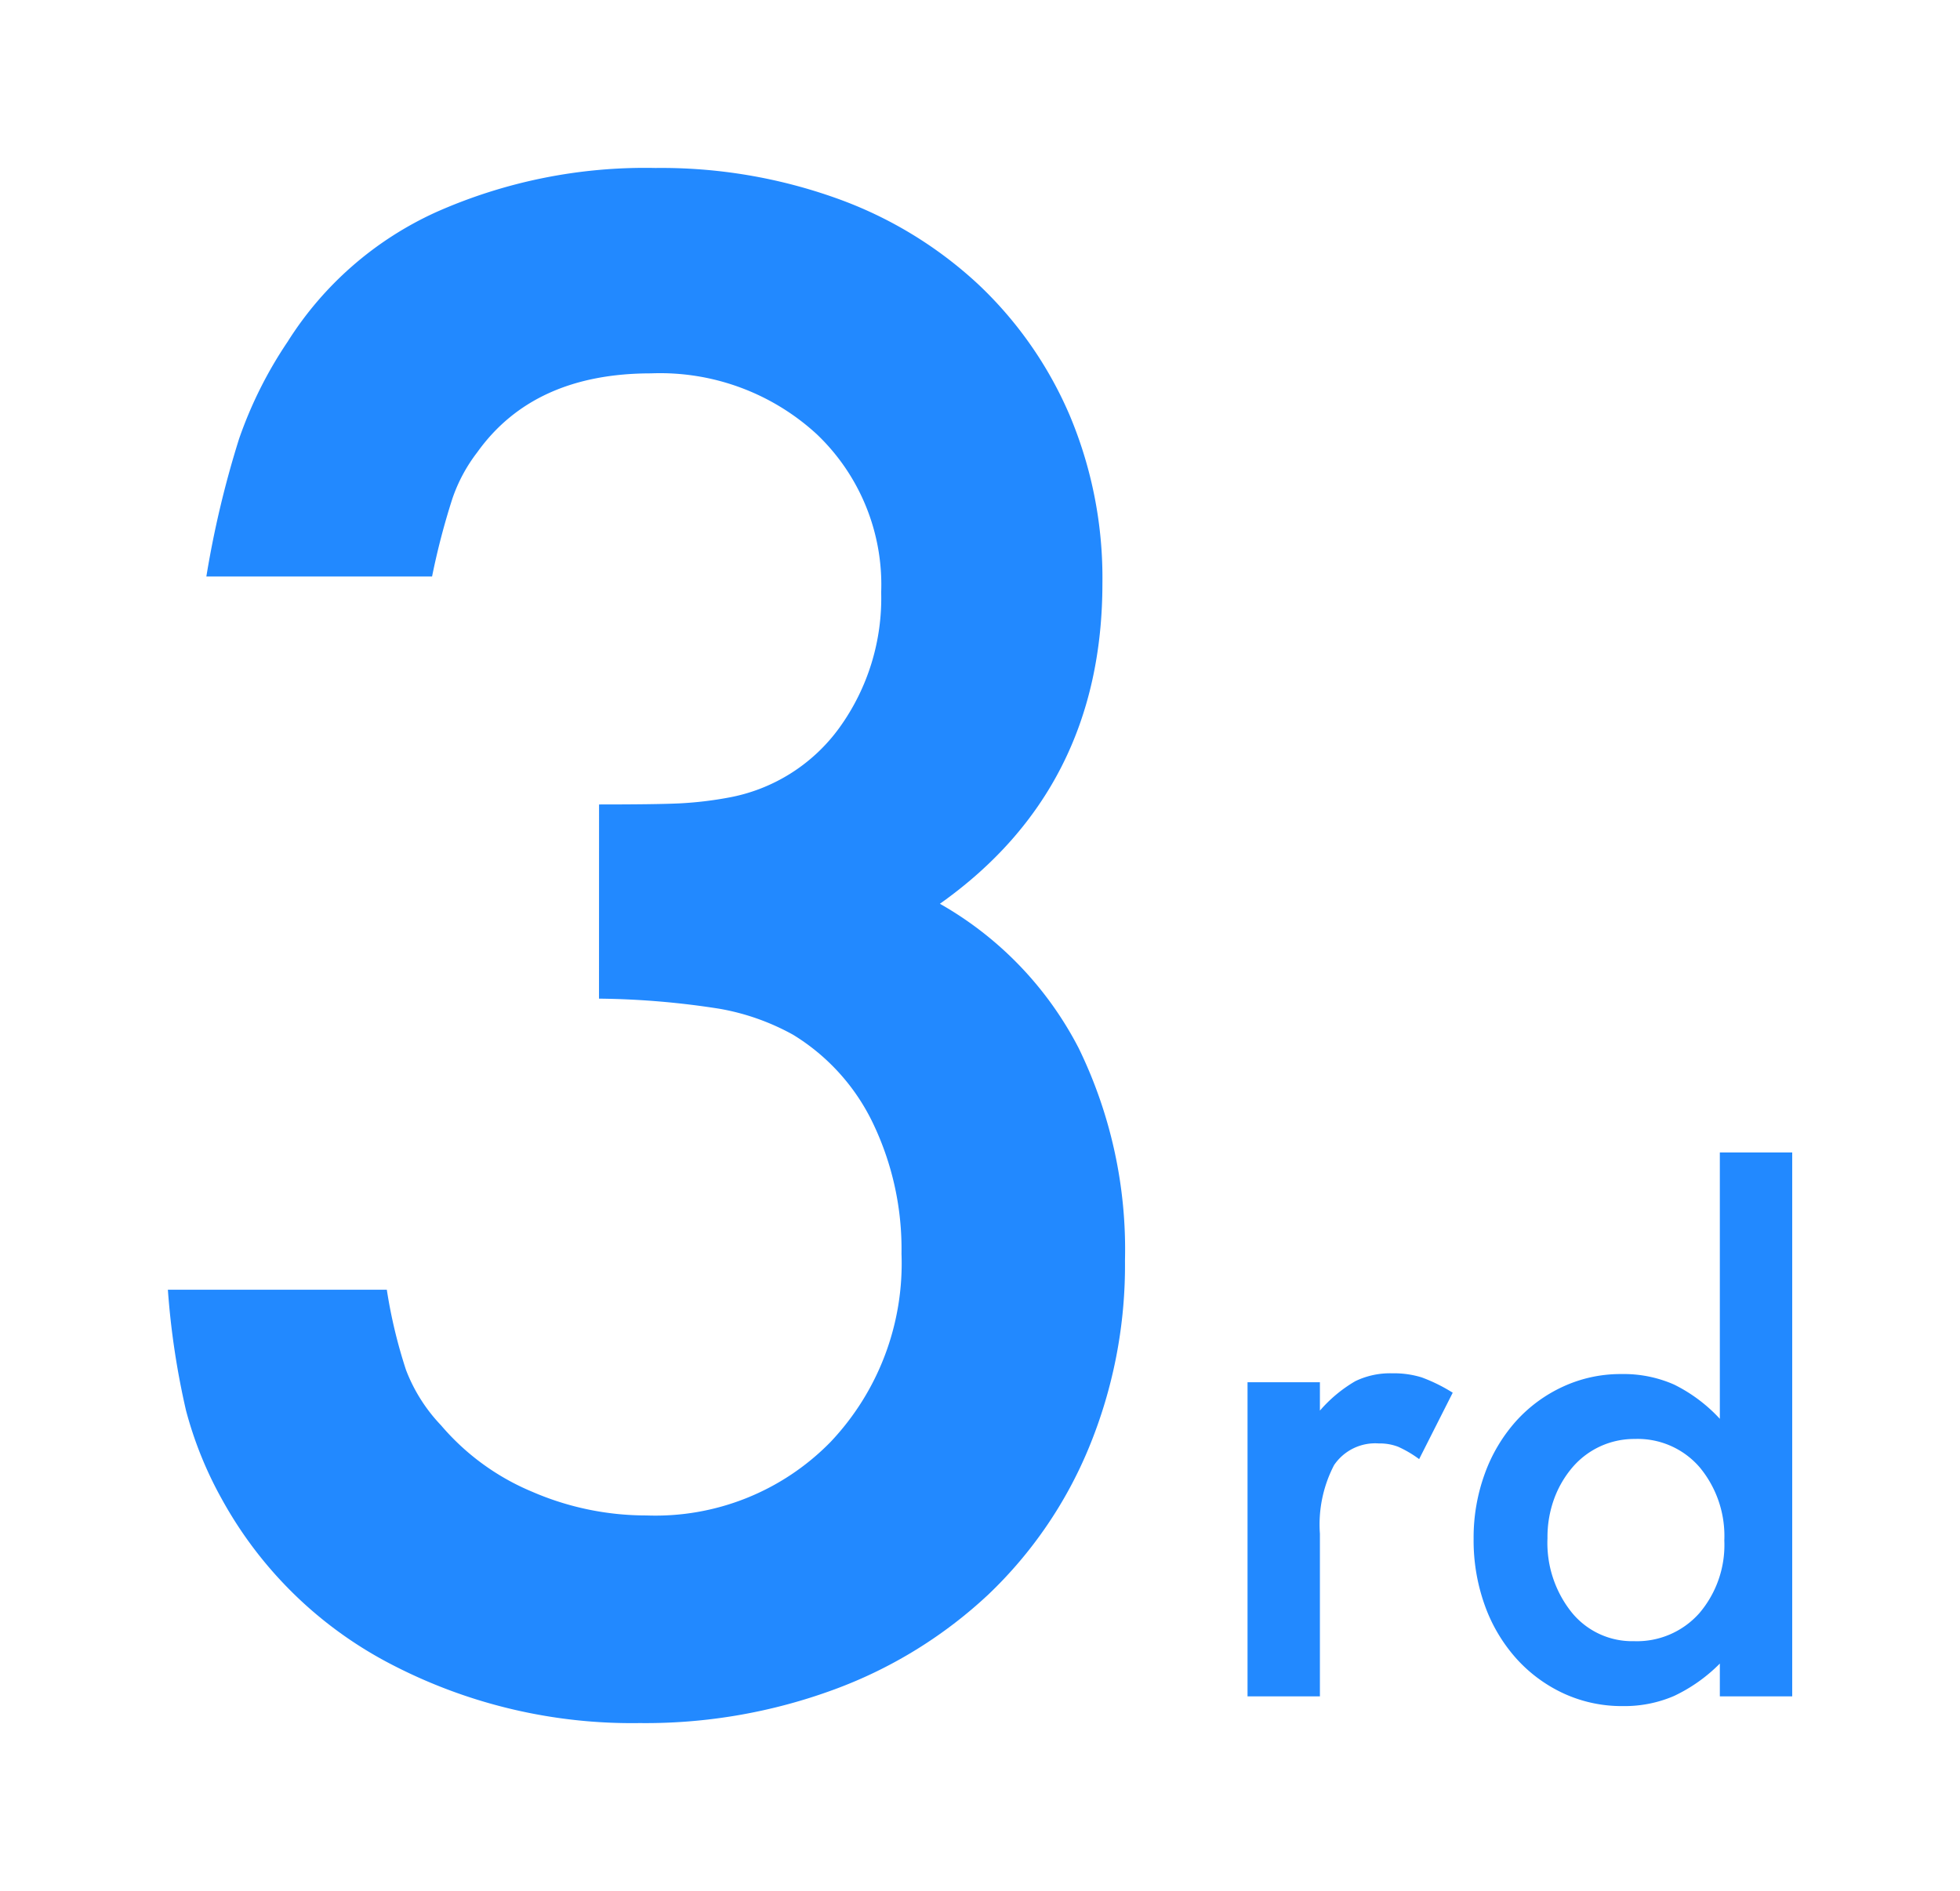
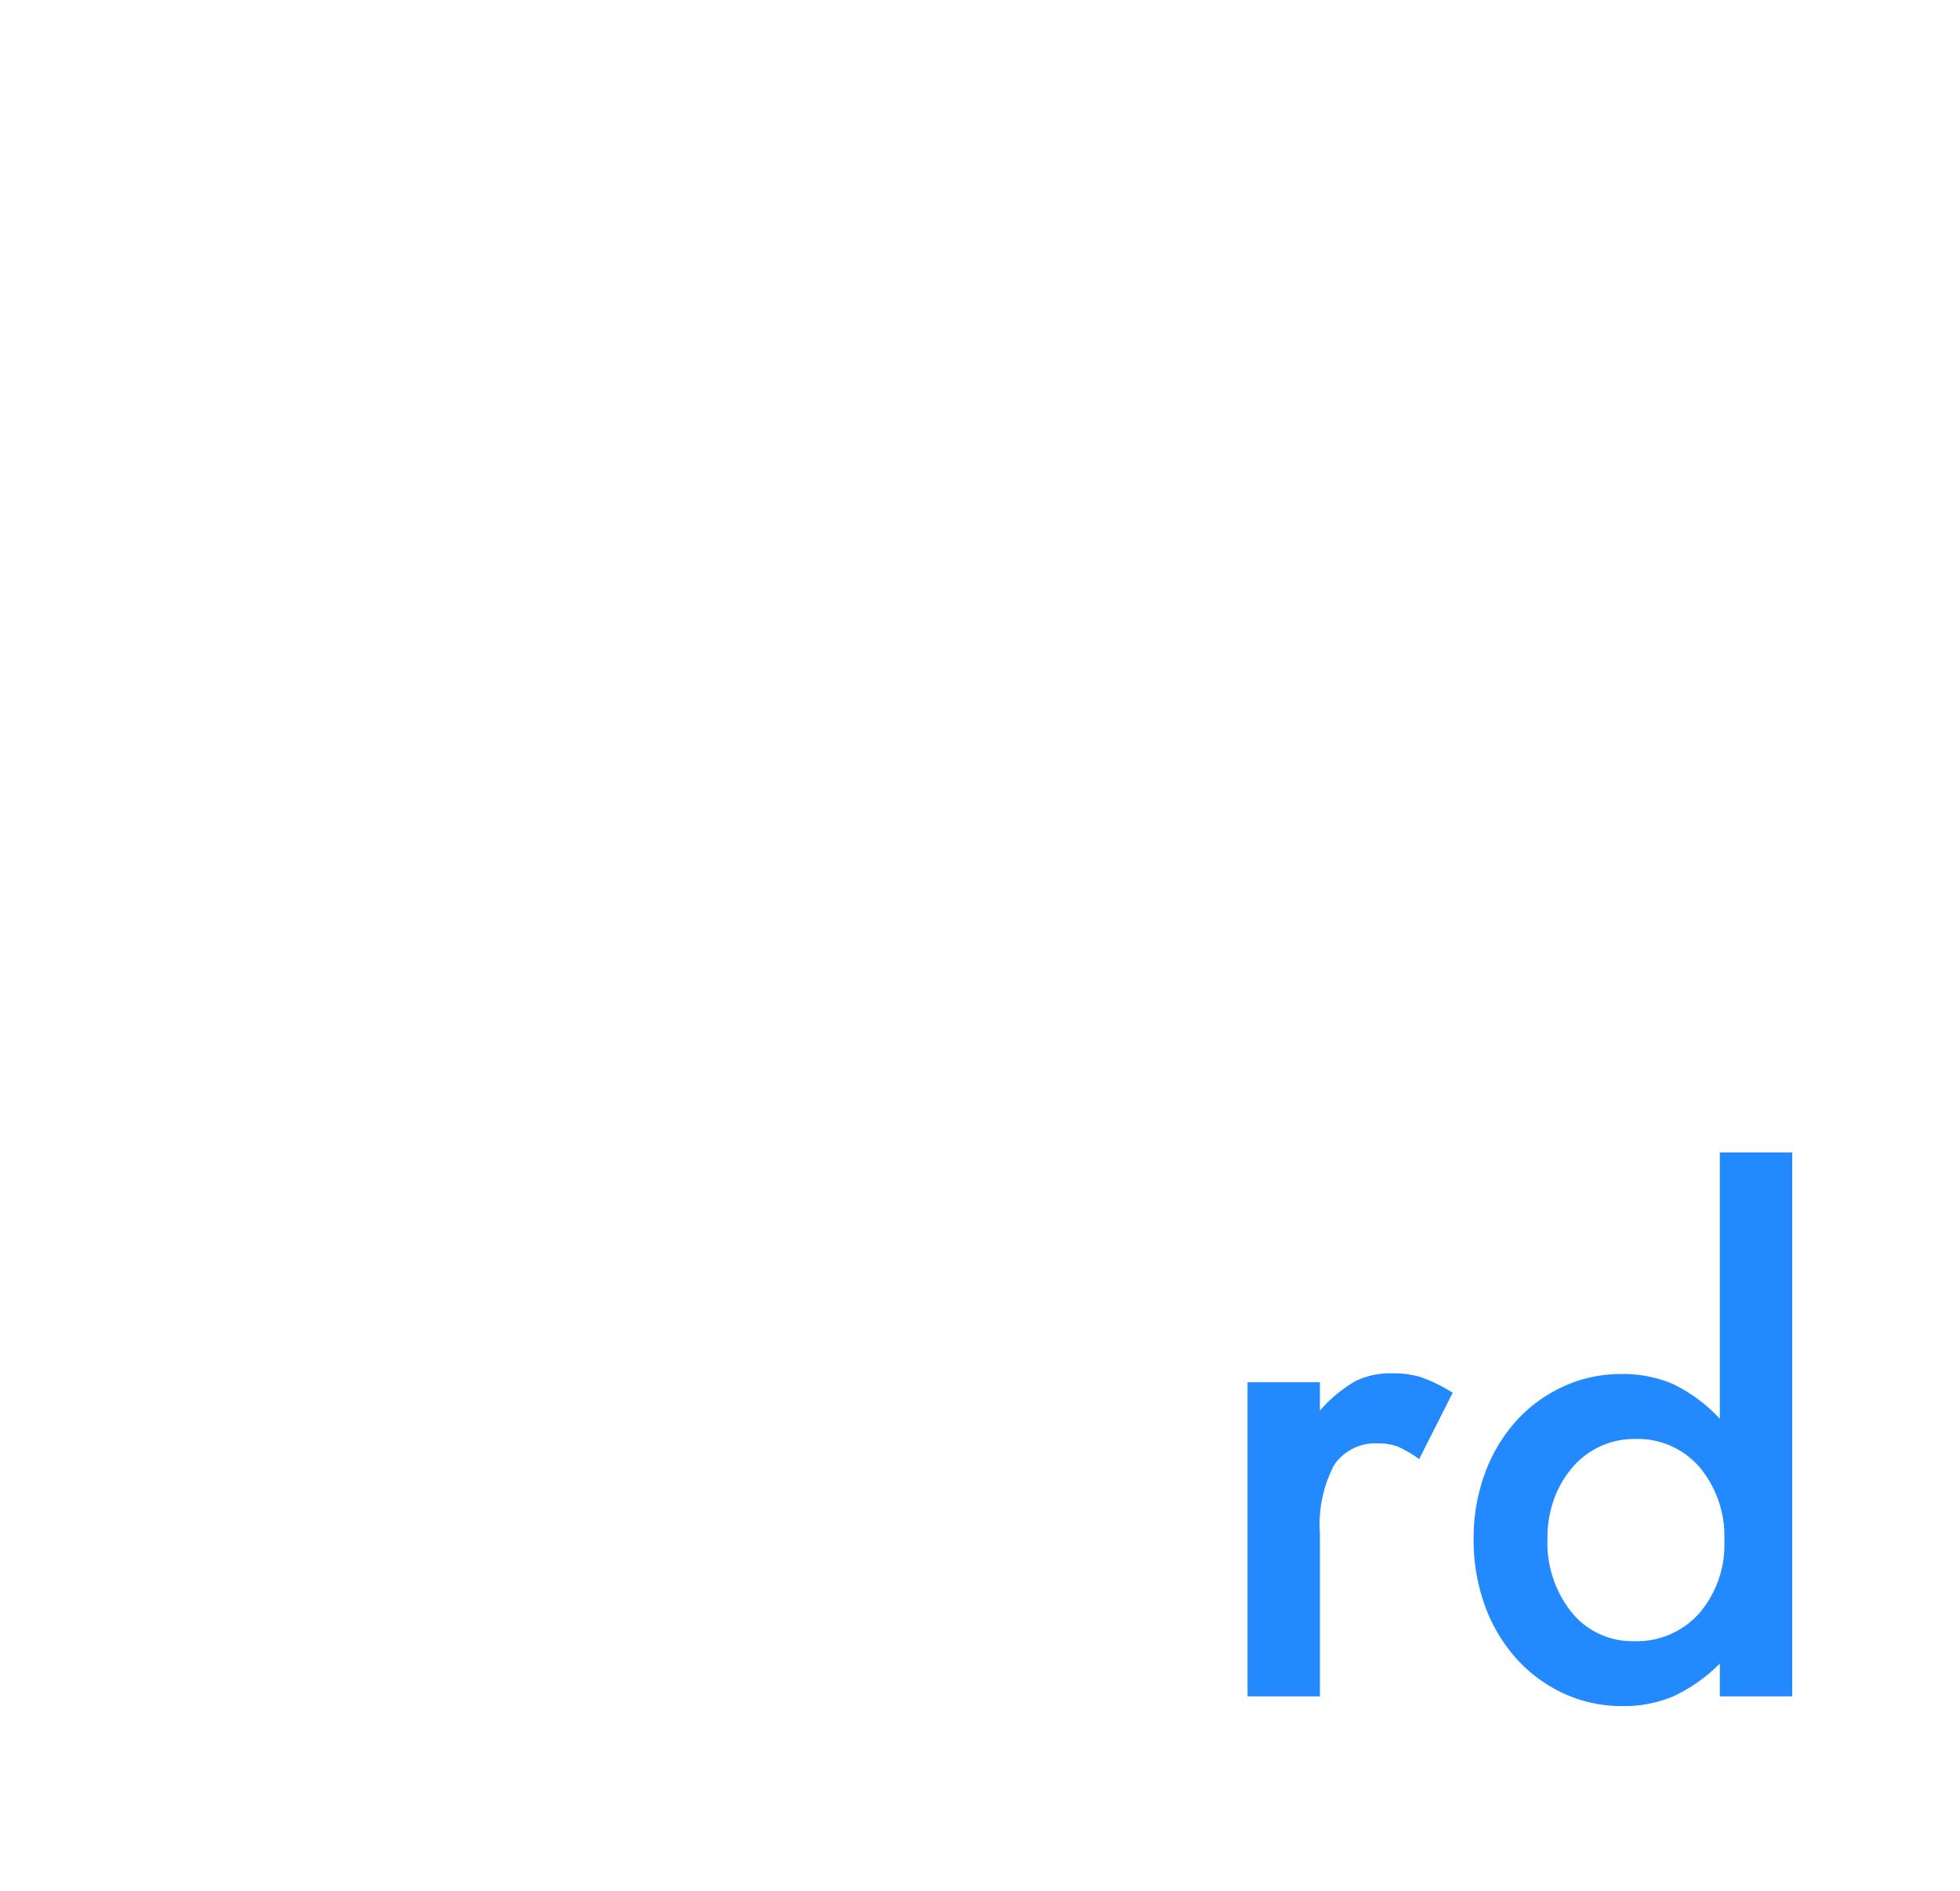
<svg xmlns="http://www.w3.org/2000/svg" width="105.075" height="101.369" viewBox="0 0 105.075 101.369">
  <defs>
    <filter id="パス_13974" x="0" y="0" width="69.304" height="101.369" filterUnits="userSpaceOnUse">
      <feOffset dy="3" input="SourceAlpha" />
      <feGaussianBlur stdDeviation="3" result="blur" />
      <feFlood flood-color="#fff" flood-opacity="0.161" />
      <feComposite operator="in" in2="blur" />
      <feComposite in="SourceGraphic" />
    </filter>
    <filter id="パス_13973" x="57.875" y="52.779" width="47.2" height="47.68" filterUnits="userSpaceOnUse">
      <feOffset dy="3" input="SourceAlpha" />
      <feGaussianBlur stdDeviation="3" result="blur-2" />
      <feFlood flood-color="#fff" flood-opacity="0.161" />
      <feComposite operator="in" in2="blur-2" />
      <feComposite in="SourceGraphic" />
    </filter>
  </defs>
  <g id="_3rd" data-name="3rd" transform="translate(-1489.4 -2441.217)">
    <g transform="matrix(1, 0, 0, 1, 1489.4, 2441.22)" filter="url(#パス_13974)">
-       <path id="パス_13974-2" data-name="パス 13974" d="M-5.385-47.916q3.146,0,4.356-.06a19.739,19.739,0,0,0,2.541-.3A9.42,9.42,0,0,0,7.5-52.03,11.864,11.864,0,0,0,9.74-59.29a11.14,11.14,0,0,0-3.448-8.47A12.405,12.405,0,0,0-2.6-71.027q-6.292,0-9.317,4.235a8.615,8.615,0,0,0-1.331,2.48,38.761,38.761,0,0,0-1.089,4.174h-12.1a52.982,52.982,0,0,1,1.754-7.381,22.419,22.419,0,0,1,2.6-5.2A18.375,18.375,0,0,1-14.1-79.679,27.592,27.592,0,0,1-2.36-82.038,27.888,27.888,0,0,1,7.381-80.4a22.006,22.006,0,0,1,7.563,4.6,20.983,20.983,0,0,1,4.9,7.018A22.464,22.464,0,0,1,21.6-59.774q0,11.011-8.712,17.182a18.813,18.813,0,0,1,7.442,7.744,24.628,24.628,0,0,1,2.48,11.374,25.619,25.619,0,0,1-1.936,10.043,22.96,22.96,0,0,1-5.384,7.865A24.4,24.4,0,0,1,7.26-.484,29.254,29.254,0,0,1-3.207,1.331a27.951,27.951,0,0,1-13.31-3.146,21.784,21.784,0,0,1-9.075-8.833,20.51,20.51,0,0,1-1.936-4.78A42.286,42.286,0,0,1-28.5-21.9h11.737a27.023,27.023,0,0,0,1.029,4.3,8.891,8.891,0,0,0,1.875,2.965,12.966,12.966,0,0,0,4.9,3.569A15.365,15.365,0,0,0-2.844-9.8a13.125,13.125,0,0,0,9.862-3.932,13.914,13.914,0,0,0,3.811-10.1,15.6,15.6,0,0,0-1.512-6.958,11.244,11.244,0,0,0-4.3-4.78,12.587,12.587,0,0,0-3.932-1.391,44.047,44.047,0,0,0-6.473-.545Z" transform="translate(37.5 88.04)" fill="#2289ff" />
-     </g>
+       </g>
    <g transform="matrix(1, 0, 0, 1, 1489.4, 2441.22)" filter="url(#パス_13973)">
      <path id="パス_13973-2" data-name="パス 13973" d="M-10.74-16.84v1.52a7.493,7.493,0,0,1,1.9-1.58,4.3,4.3,0,0,1,1.98-.42,5.021,5.021,0,0,1,1.58.22,8.893,8.893,0,0,1,1.66.82l-1.8,3.56a6.085,6.085,0,0,0-1.12-.66,2.738,2.738,0,0,0-1.04-.18,2.661,2.661,0,0,0-2.4,1.16,6.889,6.889,0,0,0-.76,3.68V0h-3.88V-16.84ZM14.58-29.16V0H10.7V-1.76A8.638,8.638,0,0,1,8.24-.02,6.7,6.7,0,0,1,5.5.52,7.438,7.438,0,0,1,2.32-.16,7.833,7.833,0,0,1-.22-2.04,8.62,8.62,0,0,1-1.9-4.88a10.285,10.285,0,0,1-.6-3.56,10,10,0,0,1,.6-3.5,8.617,8.617,0,0,1,1.66-2.8A7.746,7.746,0,0,1,2.28-16.6a7.345,7.345,0,0,1,3.14-.68,6.7,6.7,0,0,1,2.82.56,8.385,8.385,0,0,1,2.46,1.84V-29.16ZM6.14-13.8a4.356,4.356,0,0,0-1.86.4A4.356,4.356,0,0,0,2.8-12.28a5.515,5.515,0,0,0-.98,1.68,6,6,0,0,0-.36,2.12A5.959,5.959,0,0,0,2.76-4.5,4.173,4.173,0,0,0,6.1-2.96a4.471,4.471,0,0,0,3.5-1.5,5.634,5.634,0,0,0,1.34-3.9,5.763,5.763,0,0,0-1.32-3.92A4.384,4.384,0,0,0,6.14-13.8Z" transform="translate(81.5 87.94)" fill="#2289ff" />
    </g>
  </g>
</svg>